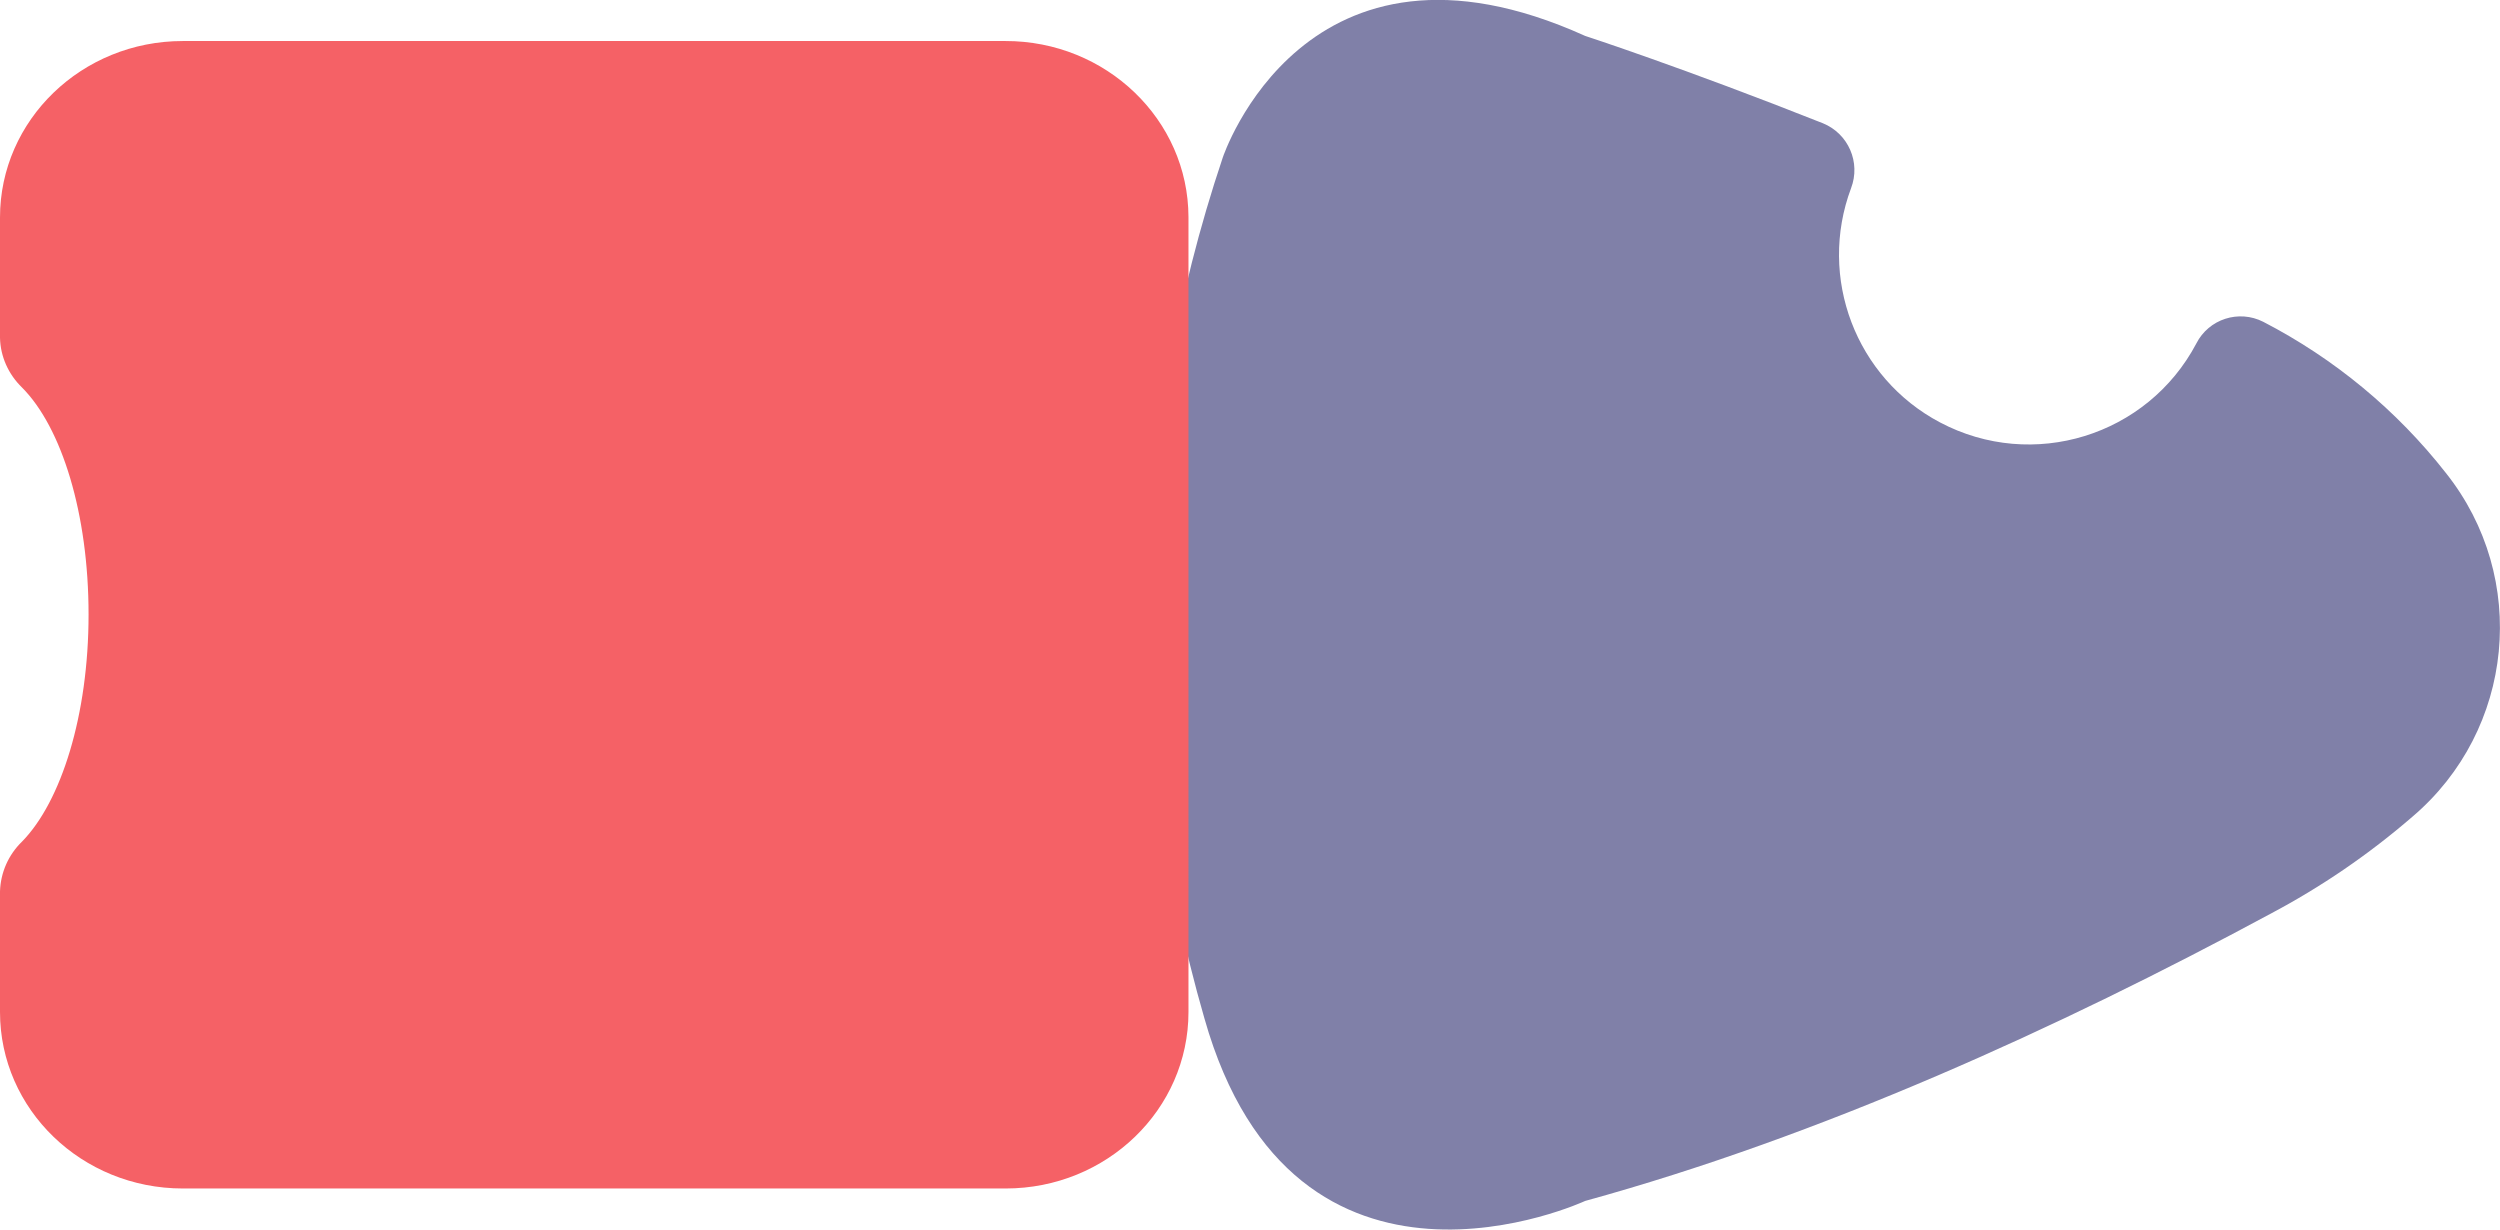
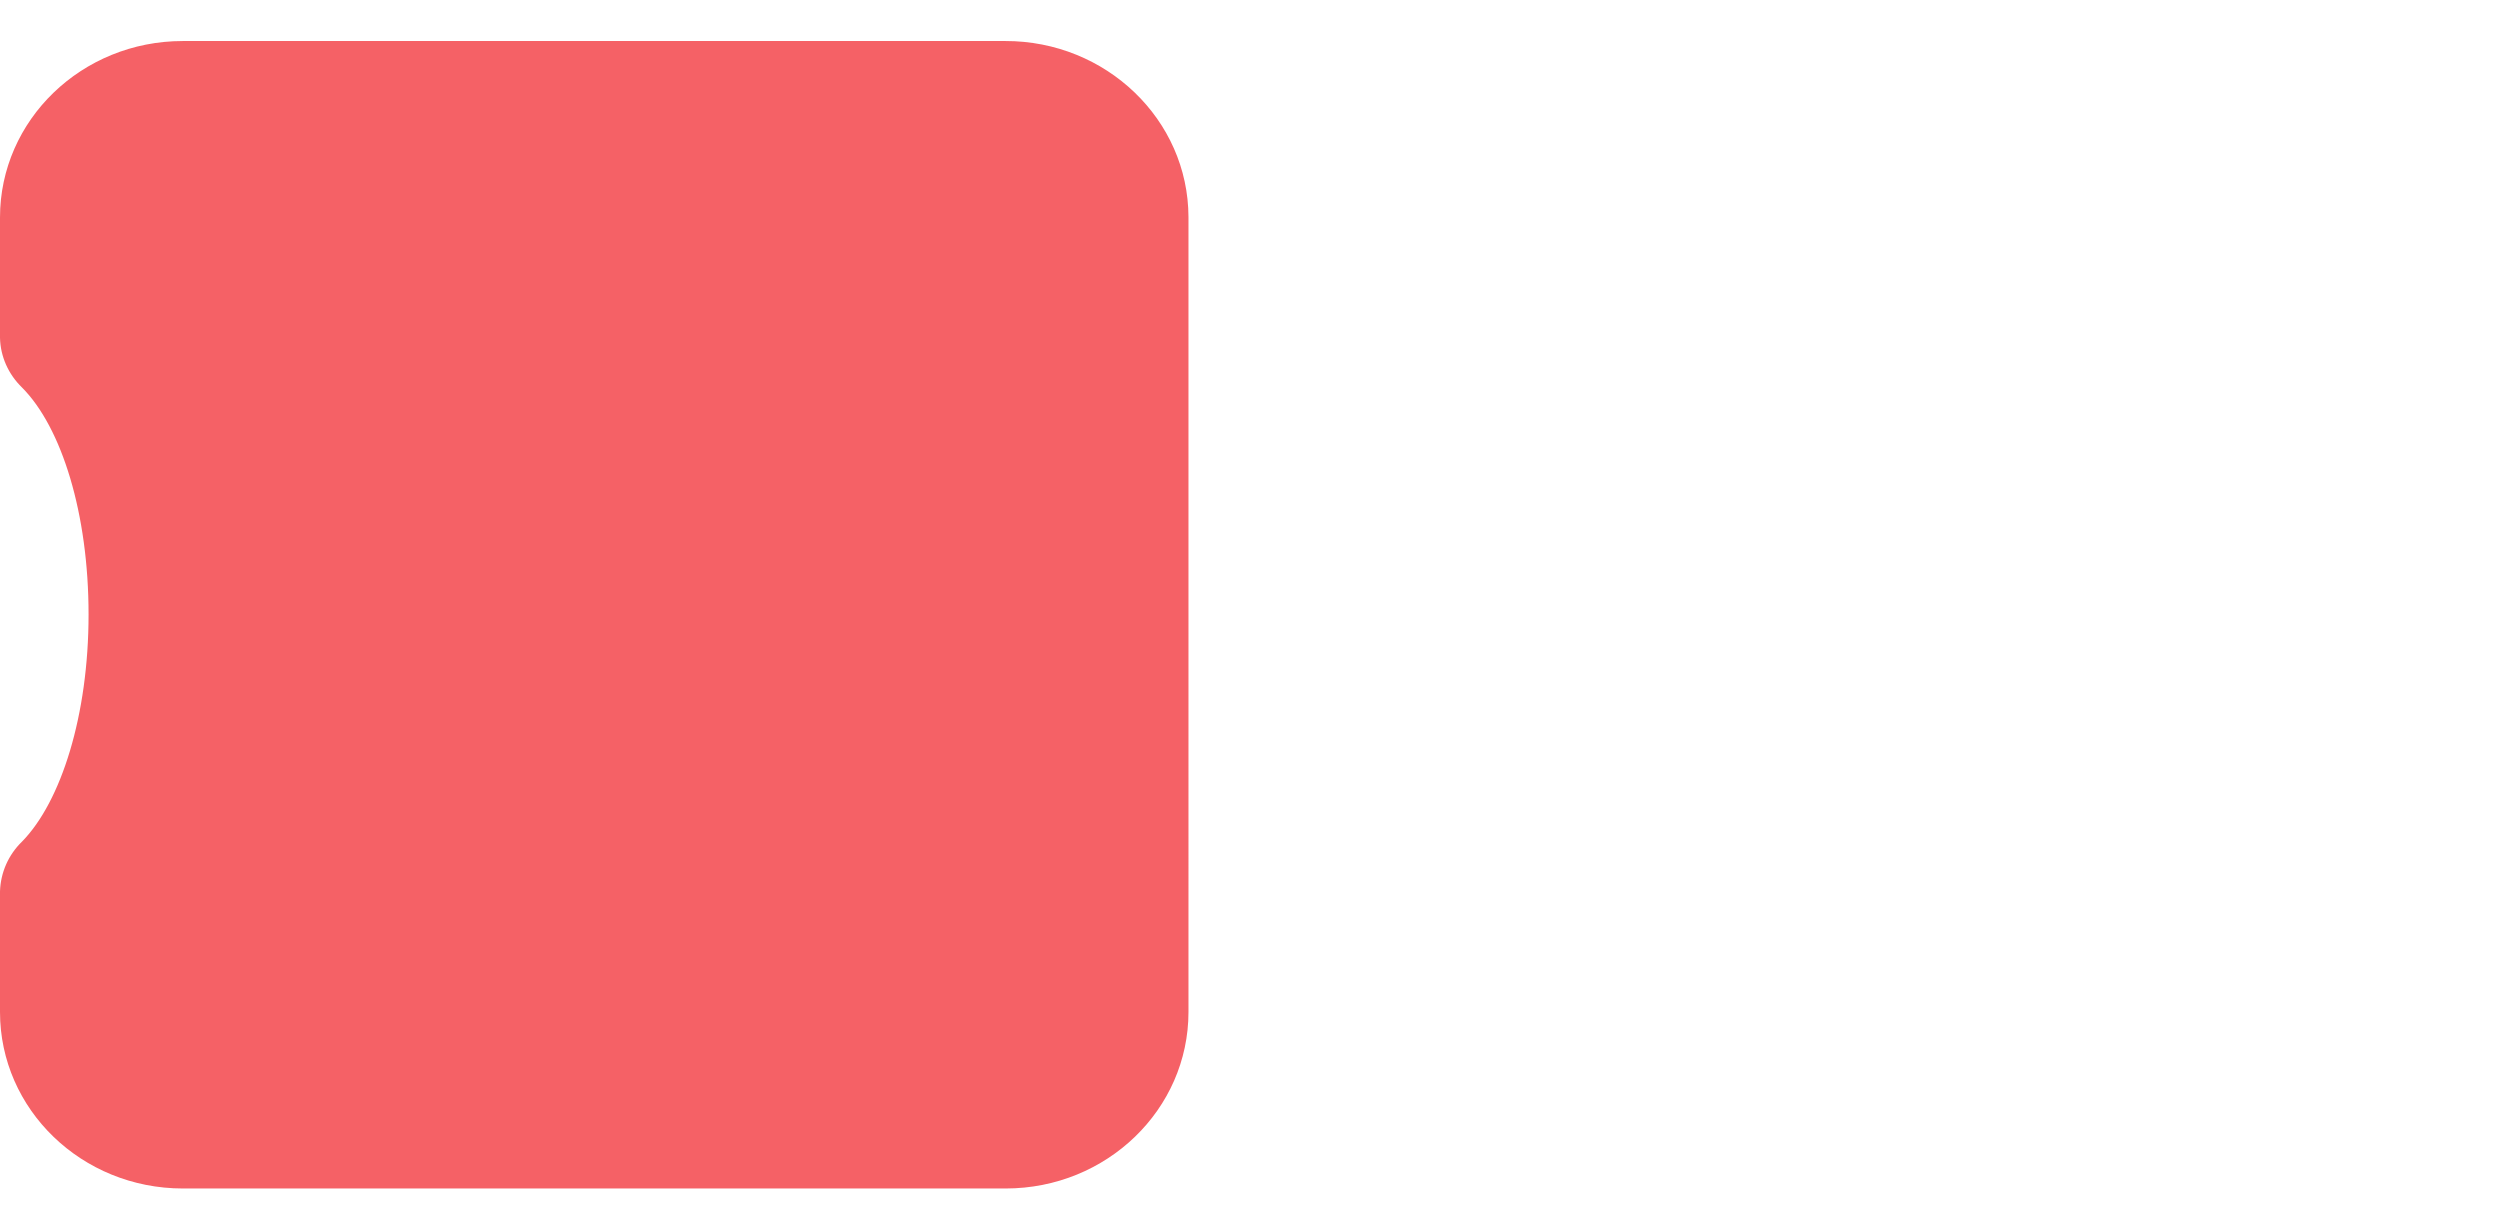
<svg xmlns="http://www.w3.org/2000/svg" id="Isolation_Mode681b2faa62b17" data-name="Isolation Mode" viewBox="0 0 122.51 60.25" aria-hidden="true" width="122px" height="60px">
  <defs>
    <linearGradient class="cerosgradient" data-cerosgradient="true" id="CerosGradient_id42e1acf90" gradientUnits="userSpaceOnUse" x1="50%" y1="100%" x2="50%" y2="0%">
      <stop offset="0%" stop-color="#d1d1d1" />
      <stop offset="100%" stop-color="#d1d1d1" />
    </linearGradient>
    <linearGradient />
    <style>
      .cls-1-681b2faa62b17{
        fill: #8080a8;
      }

      .cls-1-681b2faa62b17, .cls-2-681b2faa62b17{
        fill-rule: evenodd;
      }

      .cls-2-681b2faa62b17{
        fill: #f56166;
      }
    </style>
  </defs>
-   <path class="cls-1-681b2faa62b17" d="M119.86,23.18c-2.41-3.08-5.47-5.61-8.95-7.41-1.2-.61-2.67-.14-3.28,1.06-2.4,4.54-8.02,6.27-12.56,3.87-4.13-2.18-6-7.1-4.36-11.48.48-1.26-.13-2.67-1.38-3.18-6.83-2.71-11.65-4.28-11.65-4.28-13.73-6.21-17.76,5.96-17.76,5.96-4.58,13.64-4.9,28.35-.9,42.18,4.41,15.58,18.66,8.95,18.66,8.95,11.56-3.18,23.17-8.46,33.56-14.06,2.5-1.32,4.84-2.92,6.98-4.77,5-4.25,5.73-11.7,1.64-16.84Z" />
  <path class="cls-2-681b2faa62b17" d="M49.26,2.01H8.96C4.01,2.01,0,5.88,0,10.66v5.89c.02.92.41,1.79,1.08,2.44,1.95,1.96,3.26,6.19,3.26,11.12s-1.34,9.17-3.26,11.13c-.67.65-1.05,1.52-1.08,2.44v5.91c0,4.78,4.01,8.65,8.96,8.65h40.32c4.95,0,8.96-3.87,8.96-8.65V10.64c-.01-4.78-4.04-8.64-8.98-8.63Z" />
</svg>